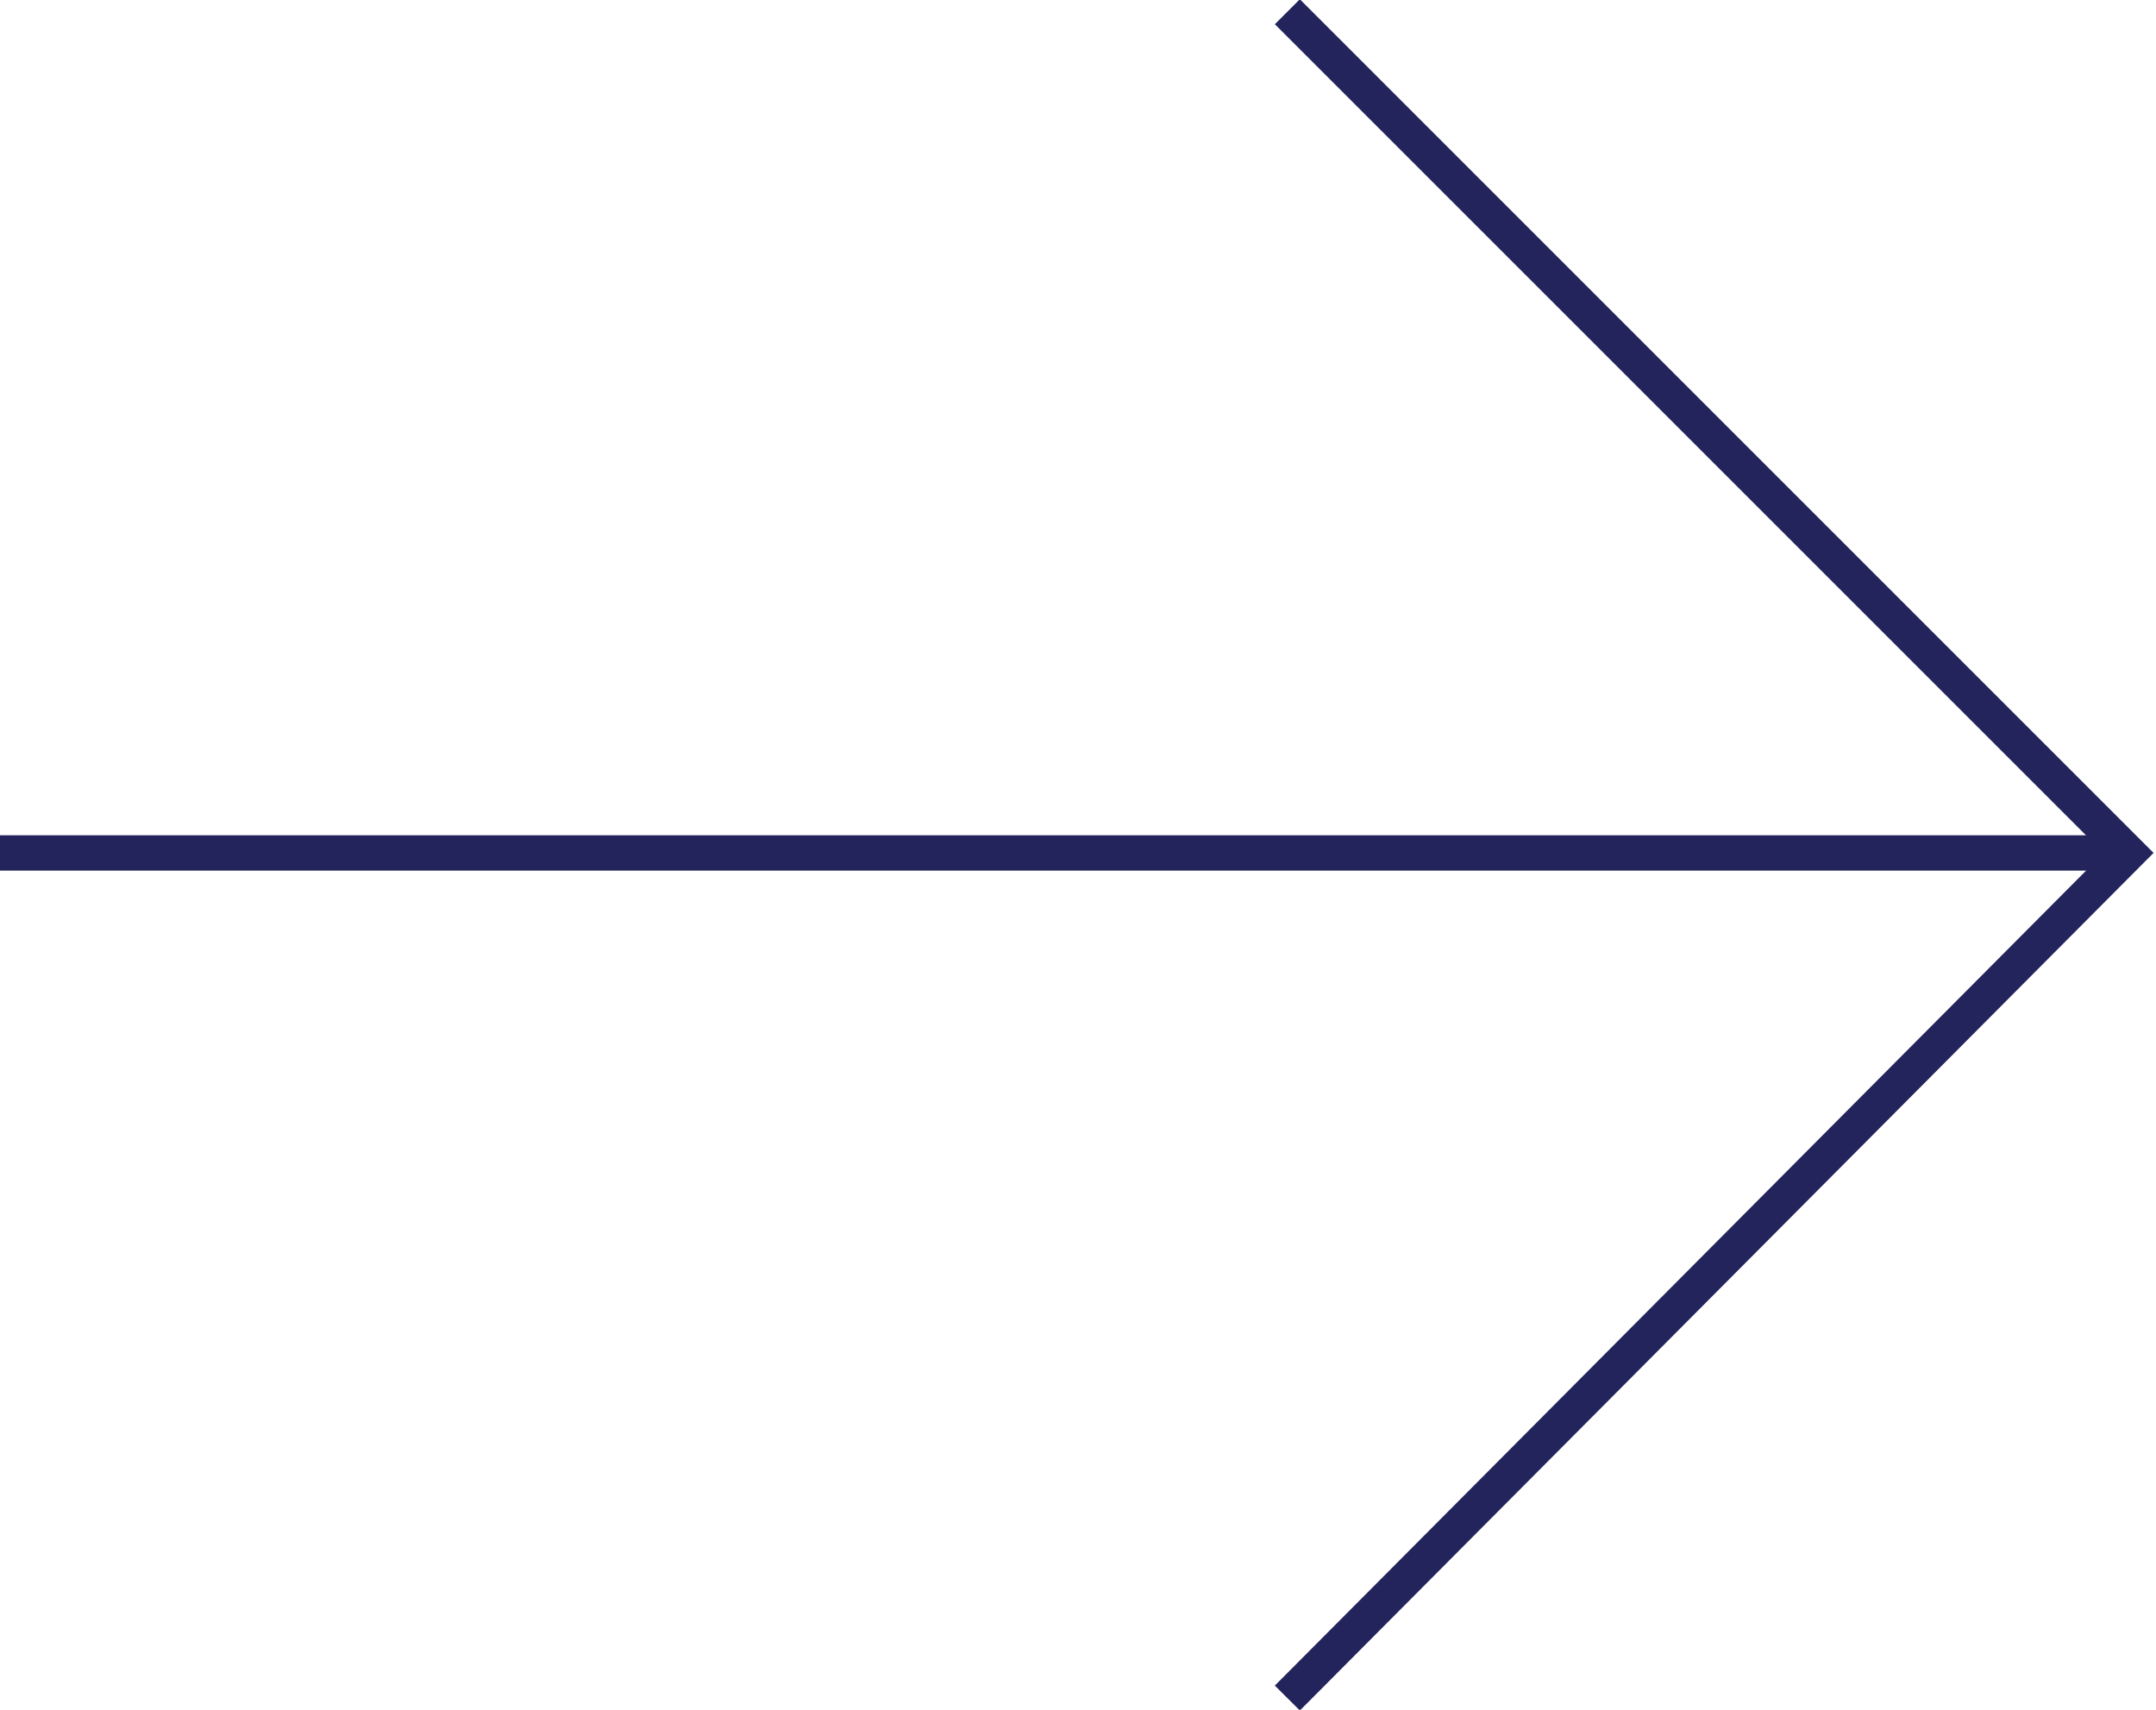
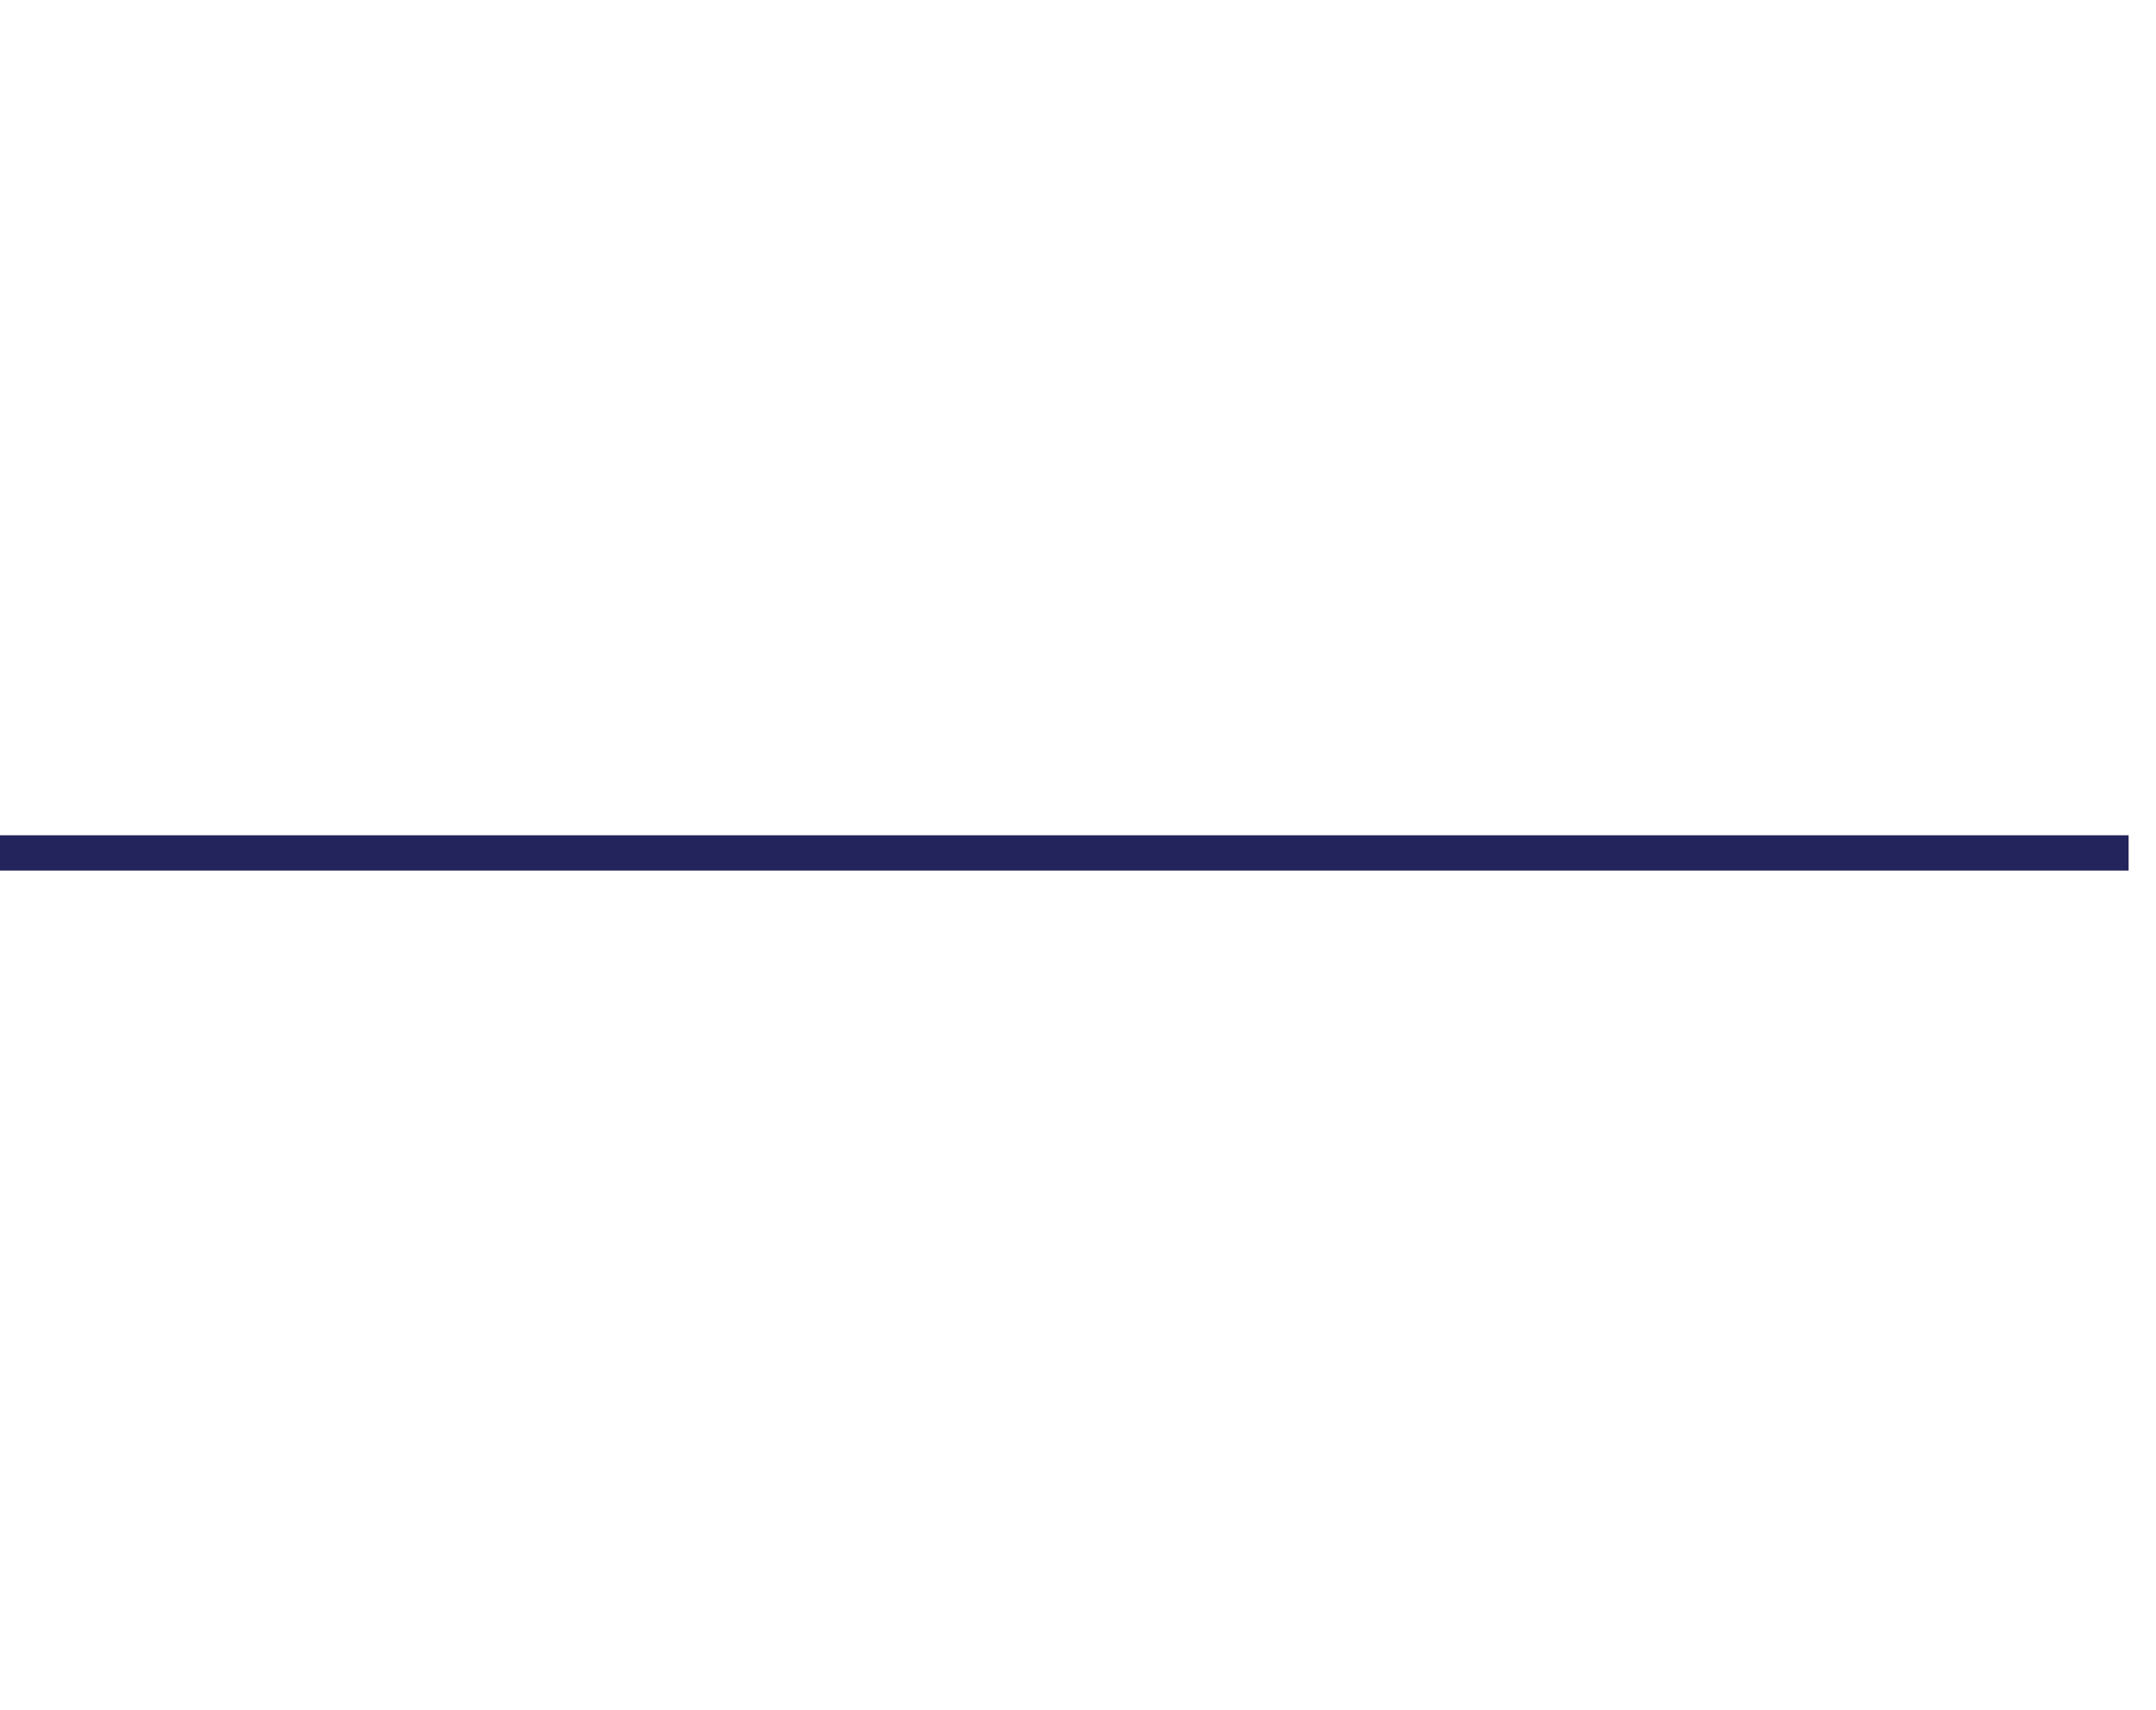
<svg xmlns="http://www.w3.org/2000/svg" version="1.1" id="Layer_1" x="0px" y="0px" viewBox="0 0 55.1 43.7" style="enable-background:new 0 0 55.1 43.7;" xml:space="preserve">
  <style type="text/css">
	.st0{fill:none;stroke:#23245B;stroke-width:0.903;stroke-miterlimit:10;}
</style>
  <g>
    <line class="st0" x1="0" y1="21.8" x2="54.4" y2="21.8" />
-     <polyline class="st0" points="32.9,0.3 54.4,21.8 32.9,43.4  " />
  </g>
</svg>